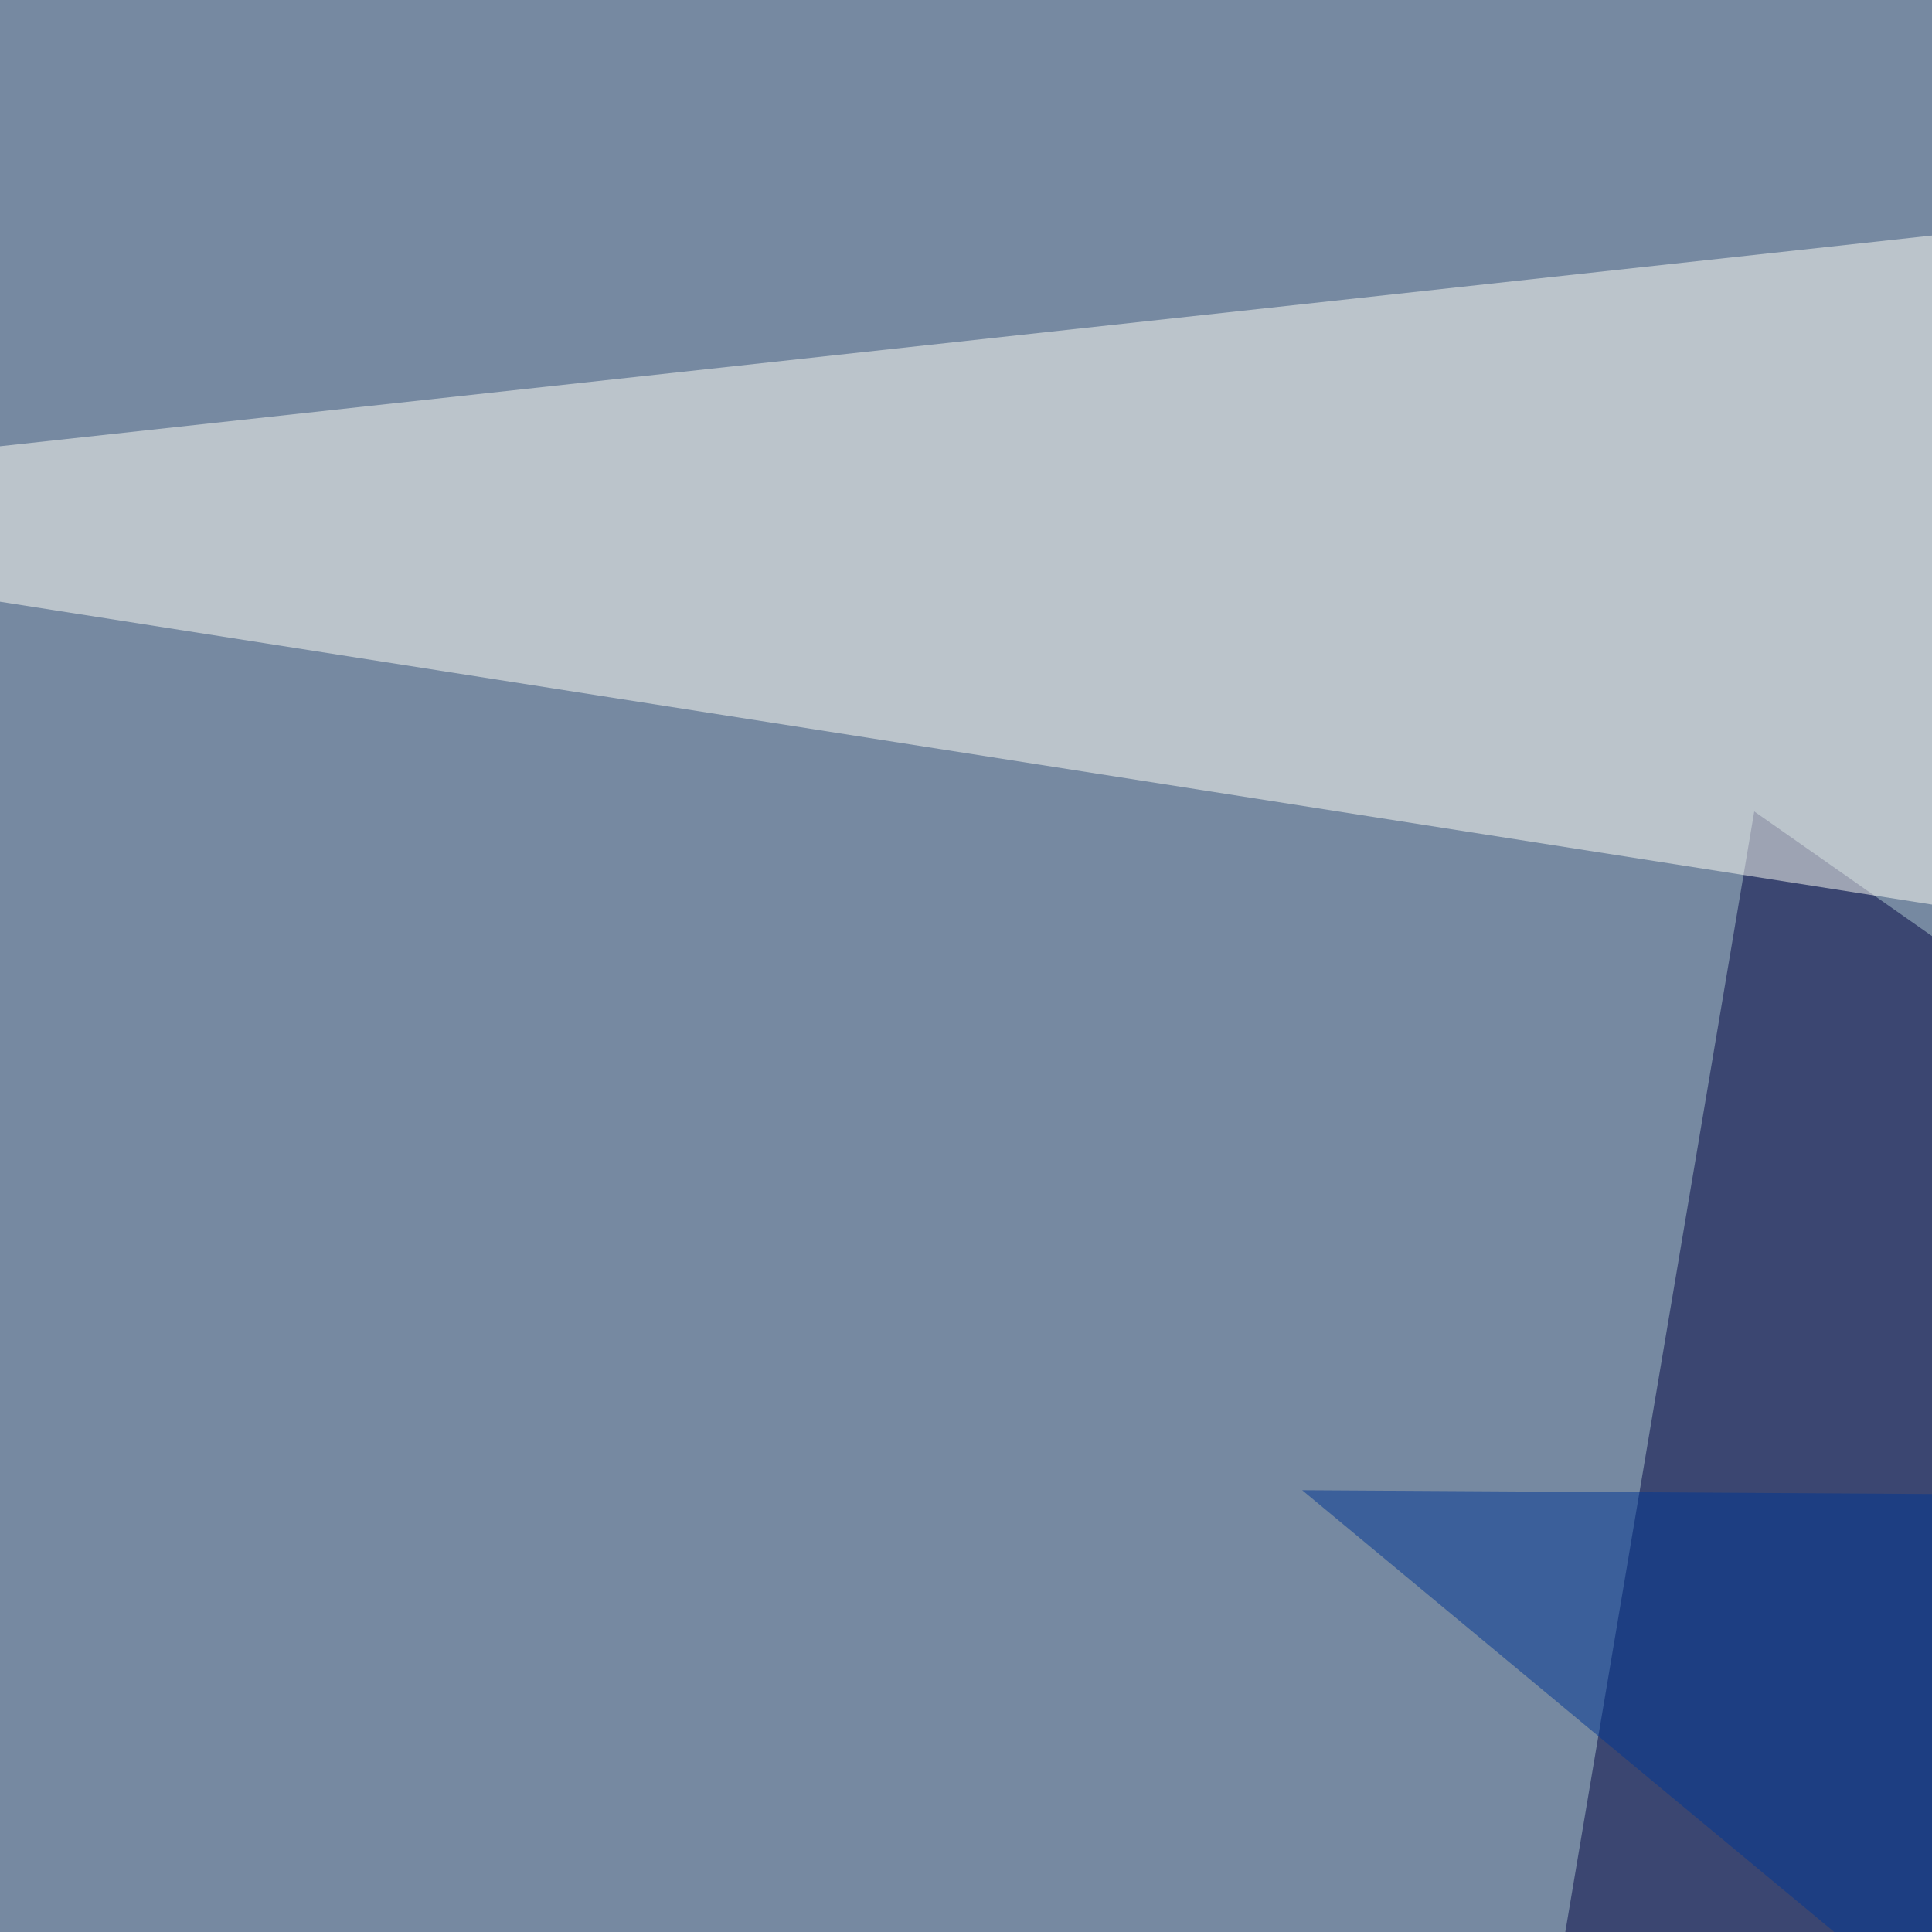
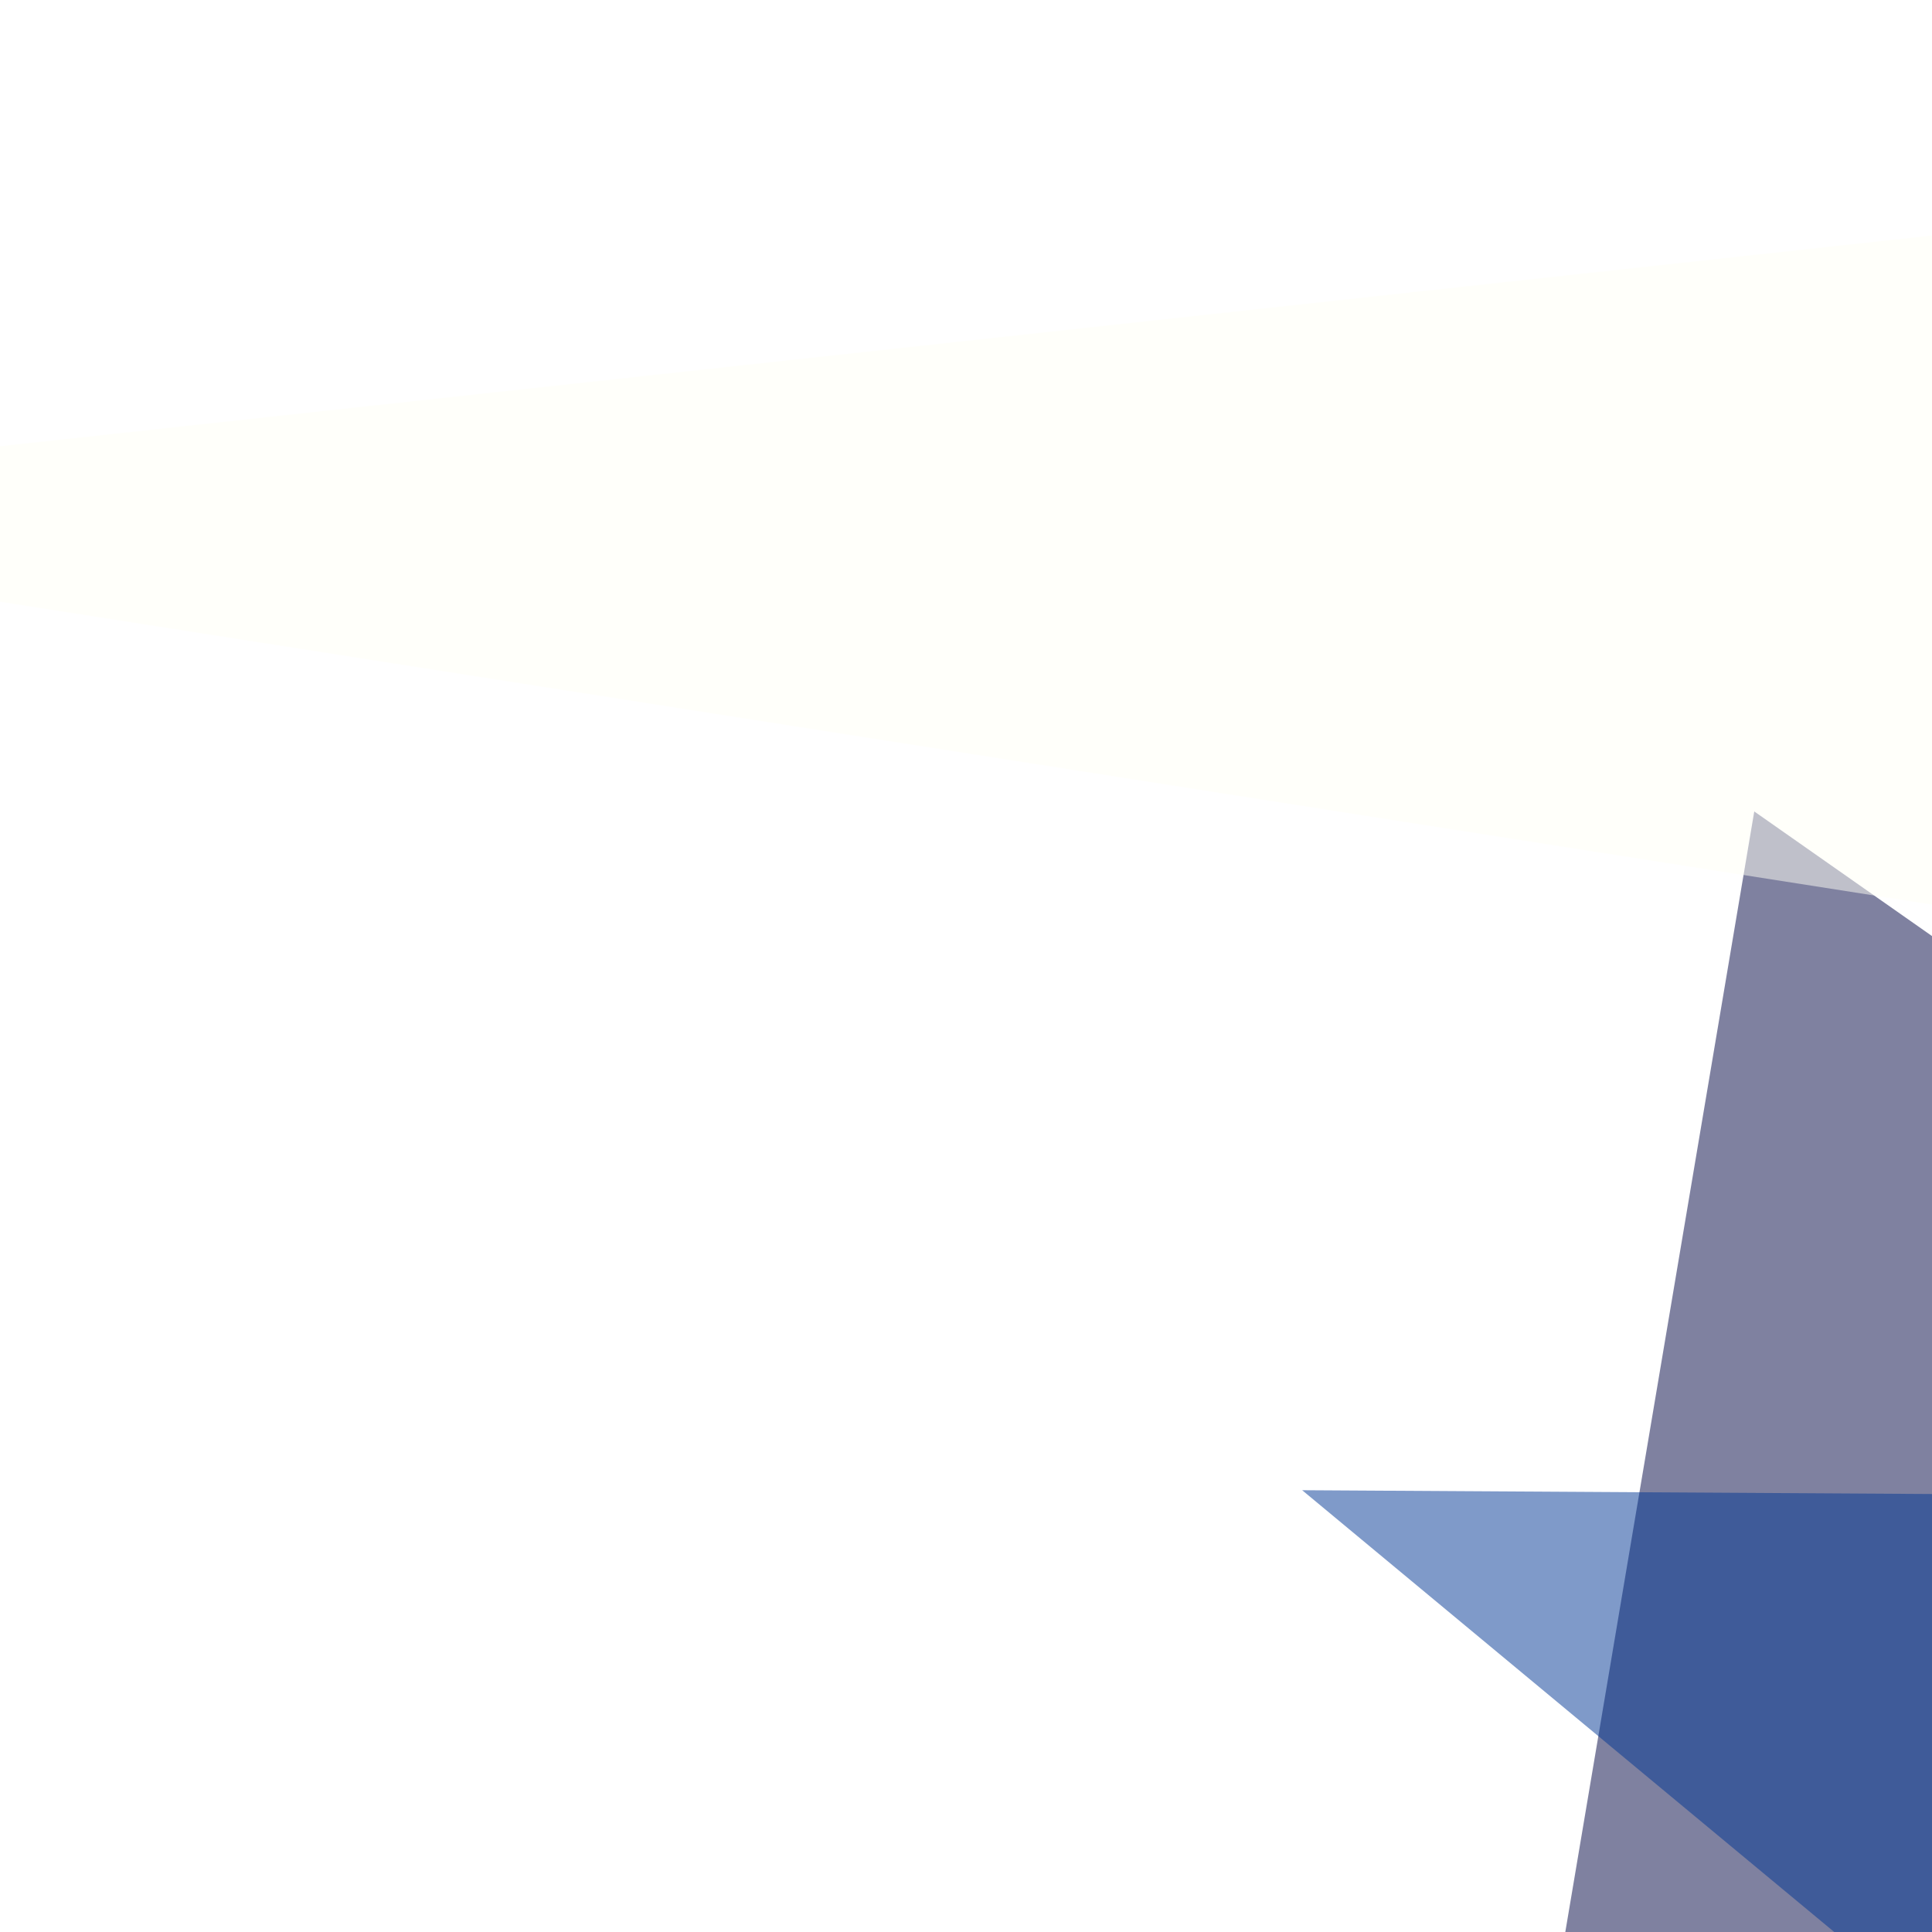
<svg xmlns="http://www.w3.org/2000/svg" width="150" height="150">
  <filter id="a">
    <feGaussianBlur stdDeviation="55" />
  </filter>
-   <rect width="100%" height="100%" fill="#7689a1" />
  <g filter="url(#a)">
    <g fill-opacity=".5">
      <path fill="#000542" d="M646 420.4L136.2 63l-82 486.3z" />
      <path fill="#fff" d="M710.4-45.4L543.4 605l252-58.6z" />
      <path fill="#fffff7" d="M-45.4 39.6l779.3-85 61.5 216.8z" />
      <path fill="#003695" d="M599.1 118.7l3 413-501-416z" />
    </g>
  </g>
</svg>